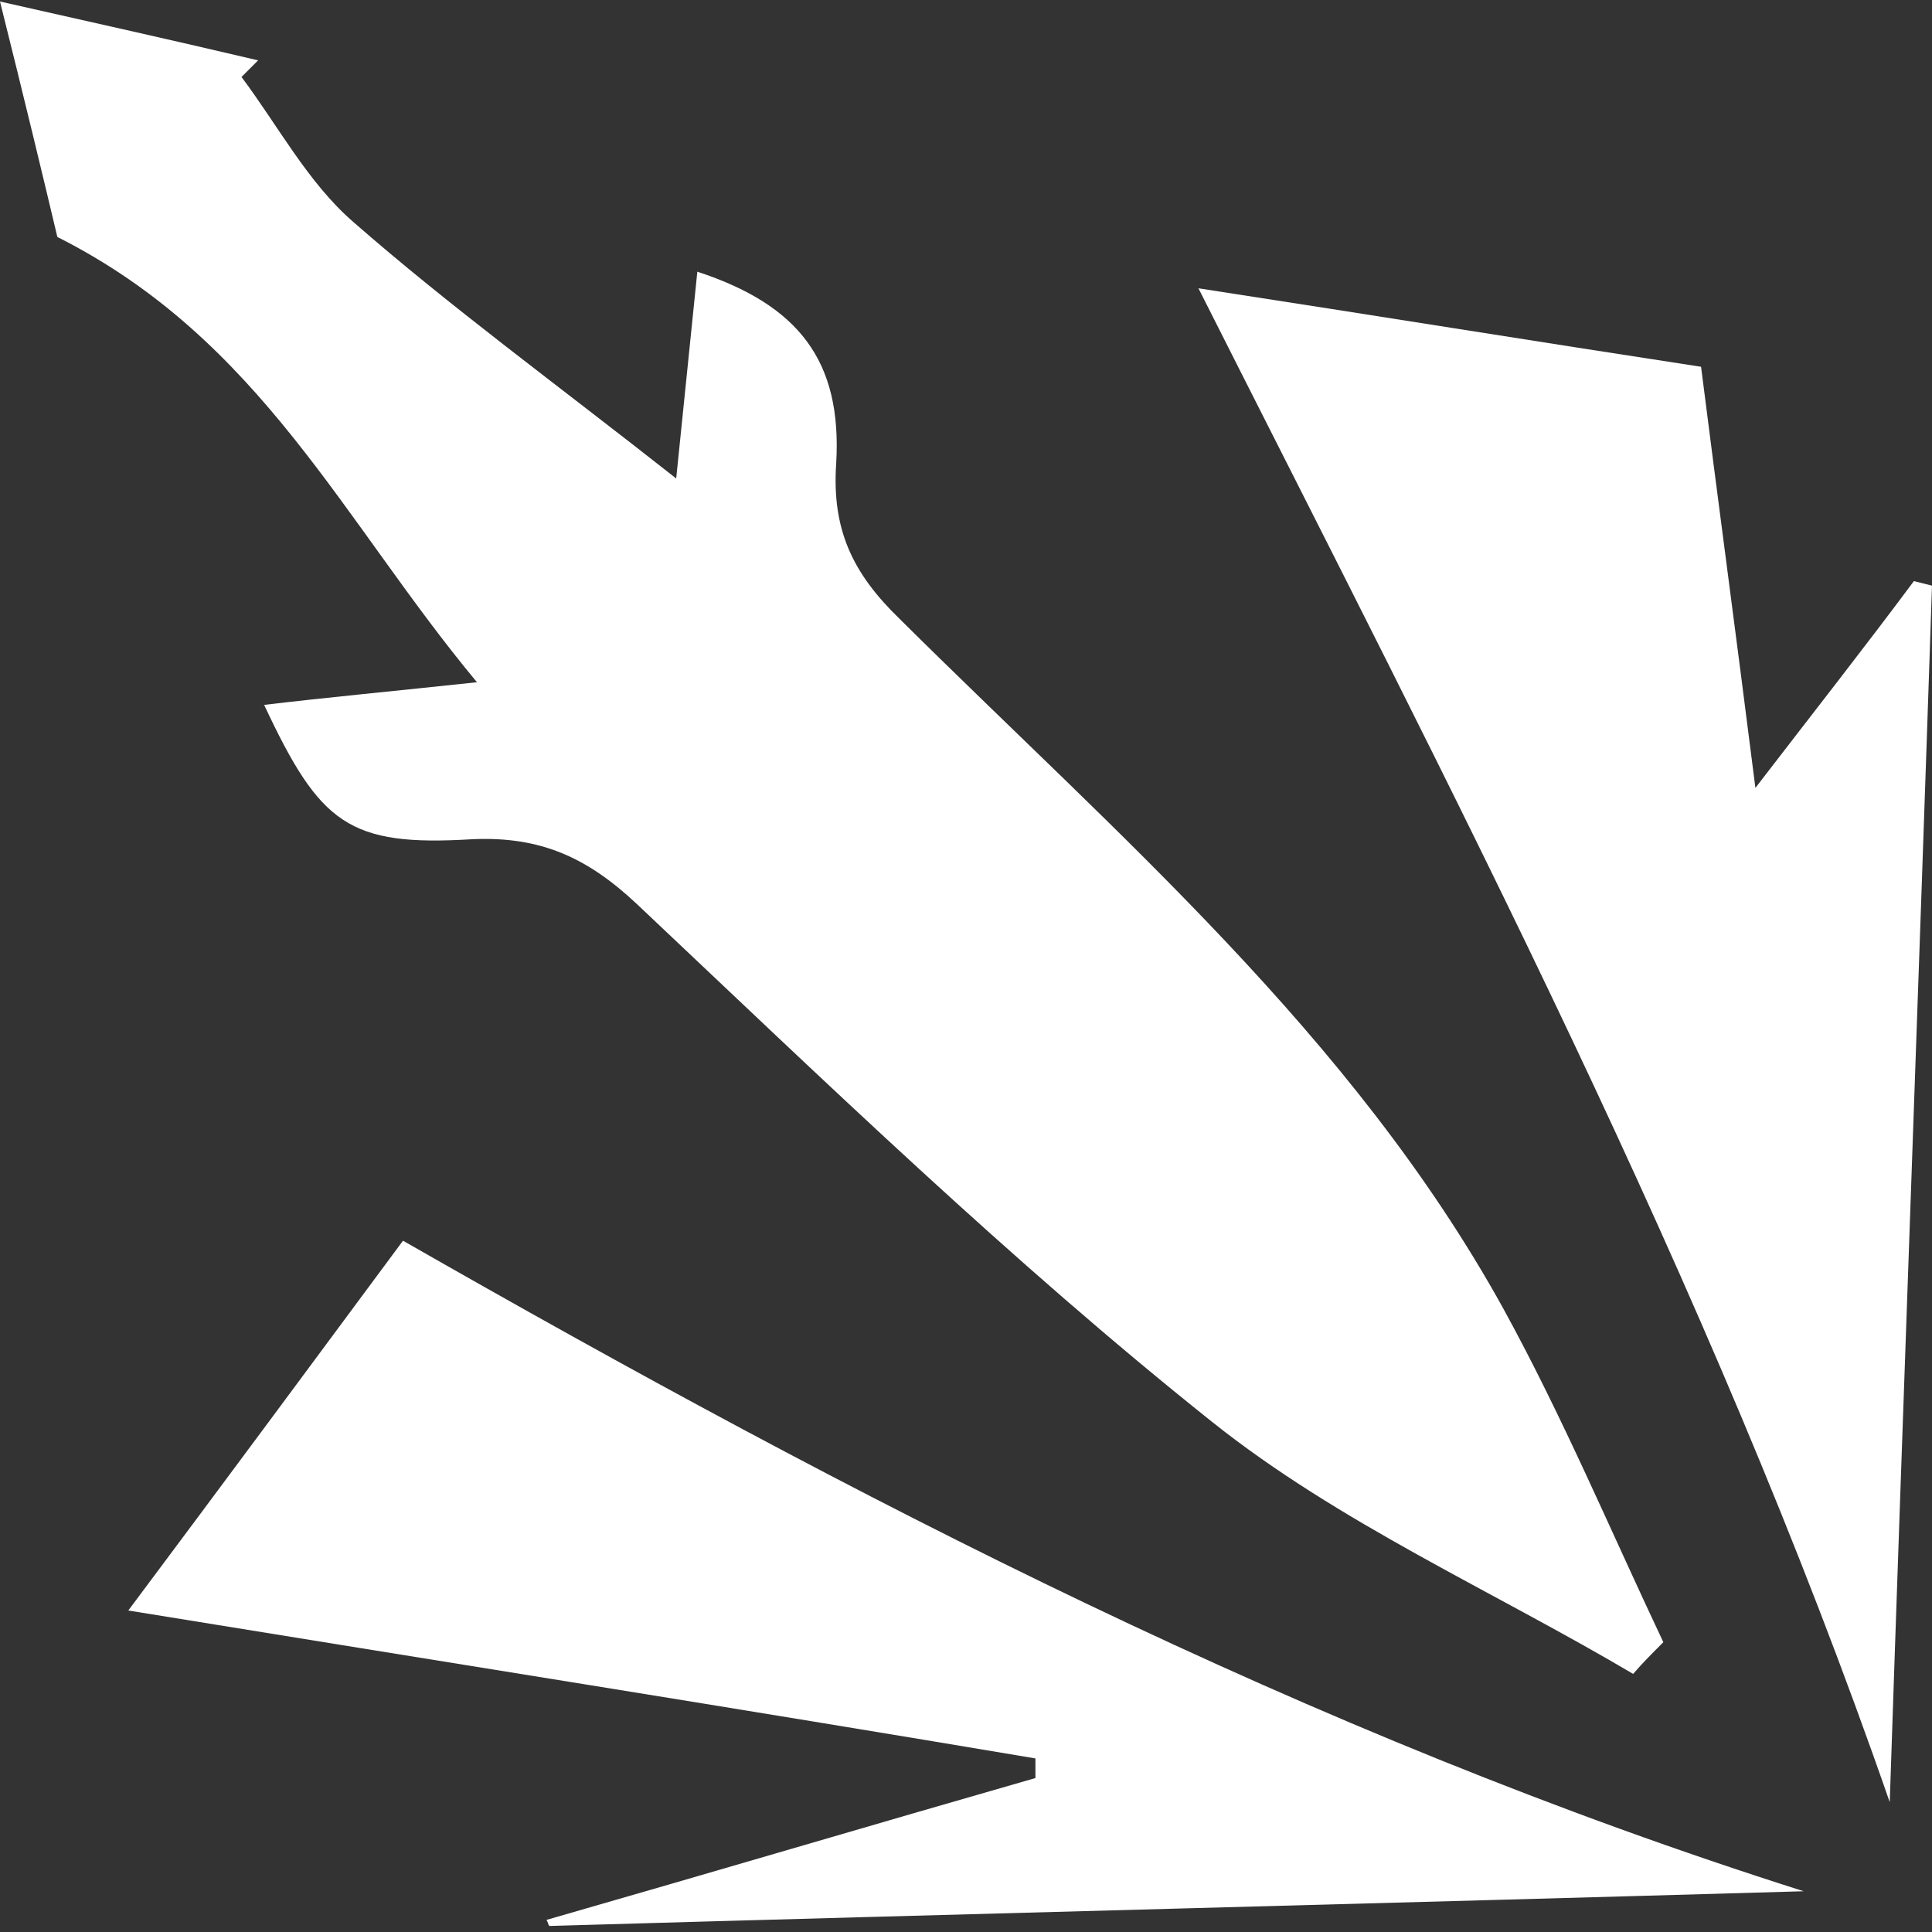
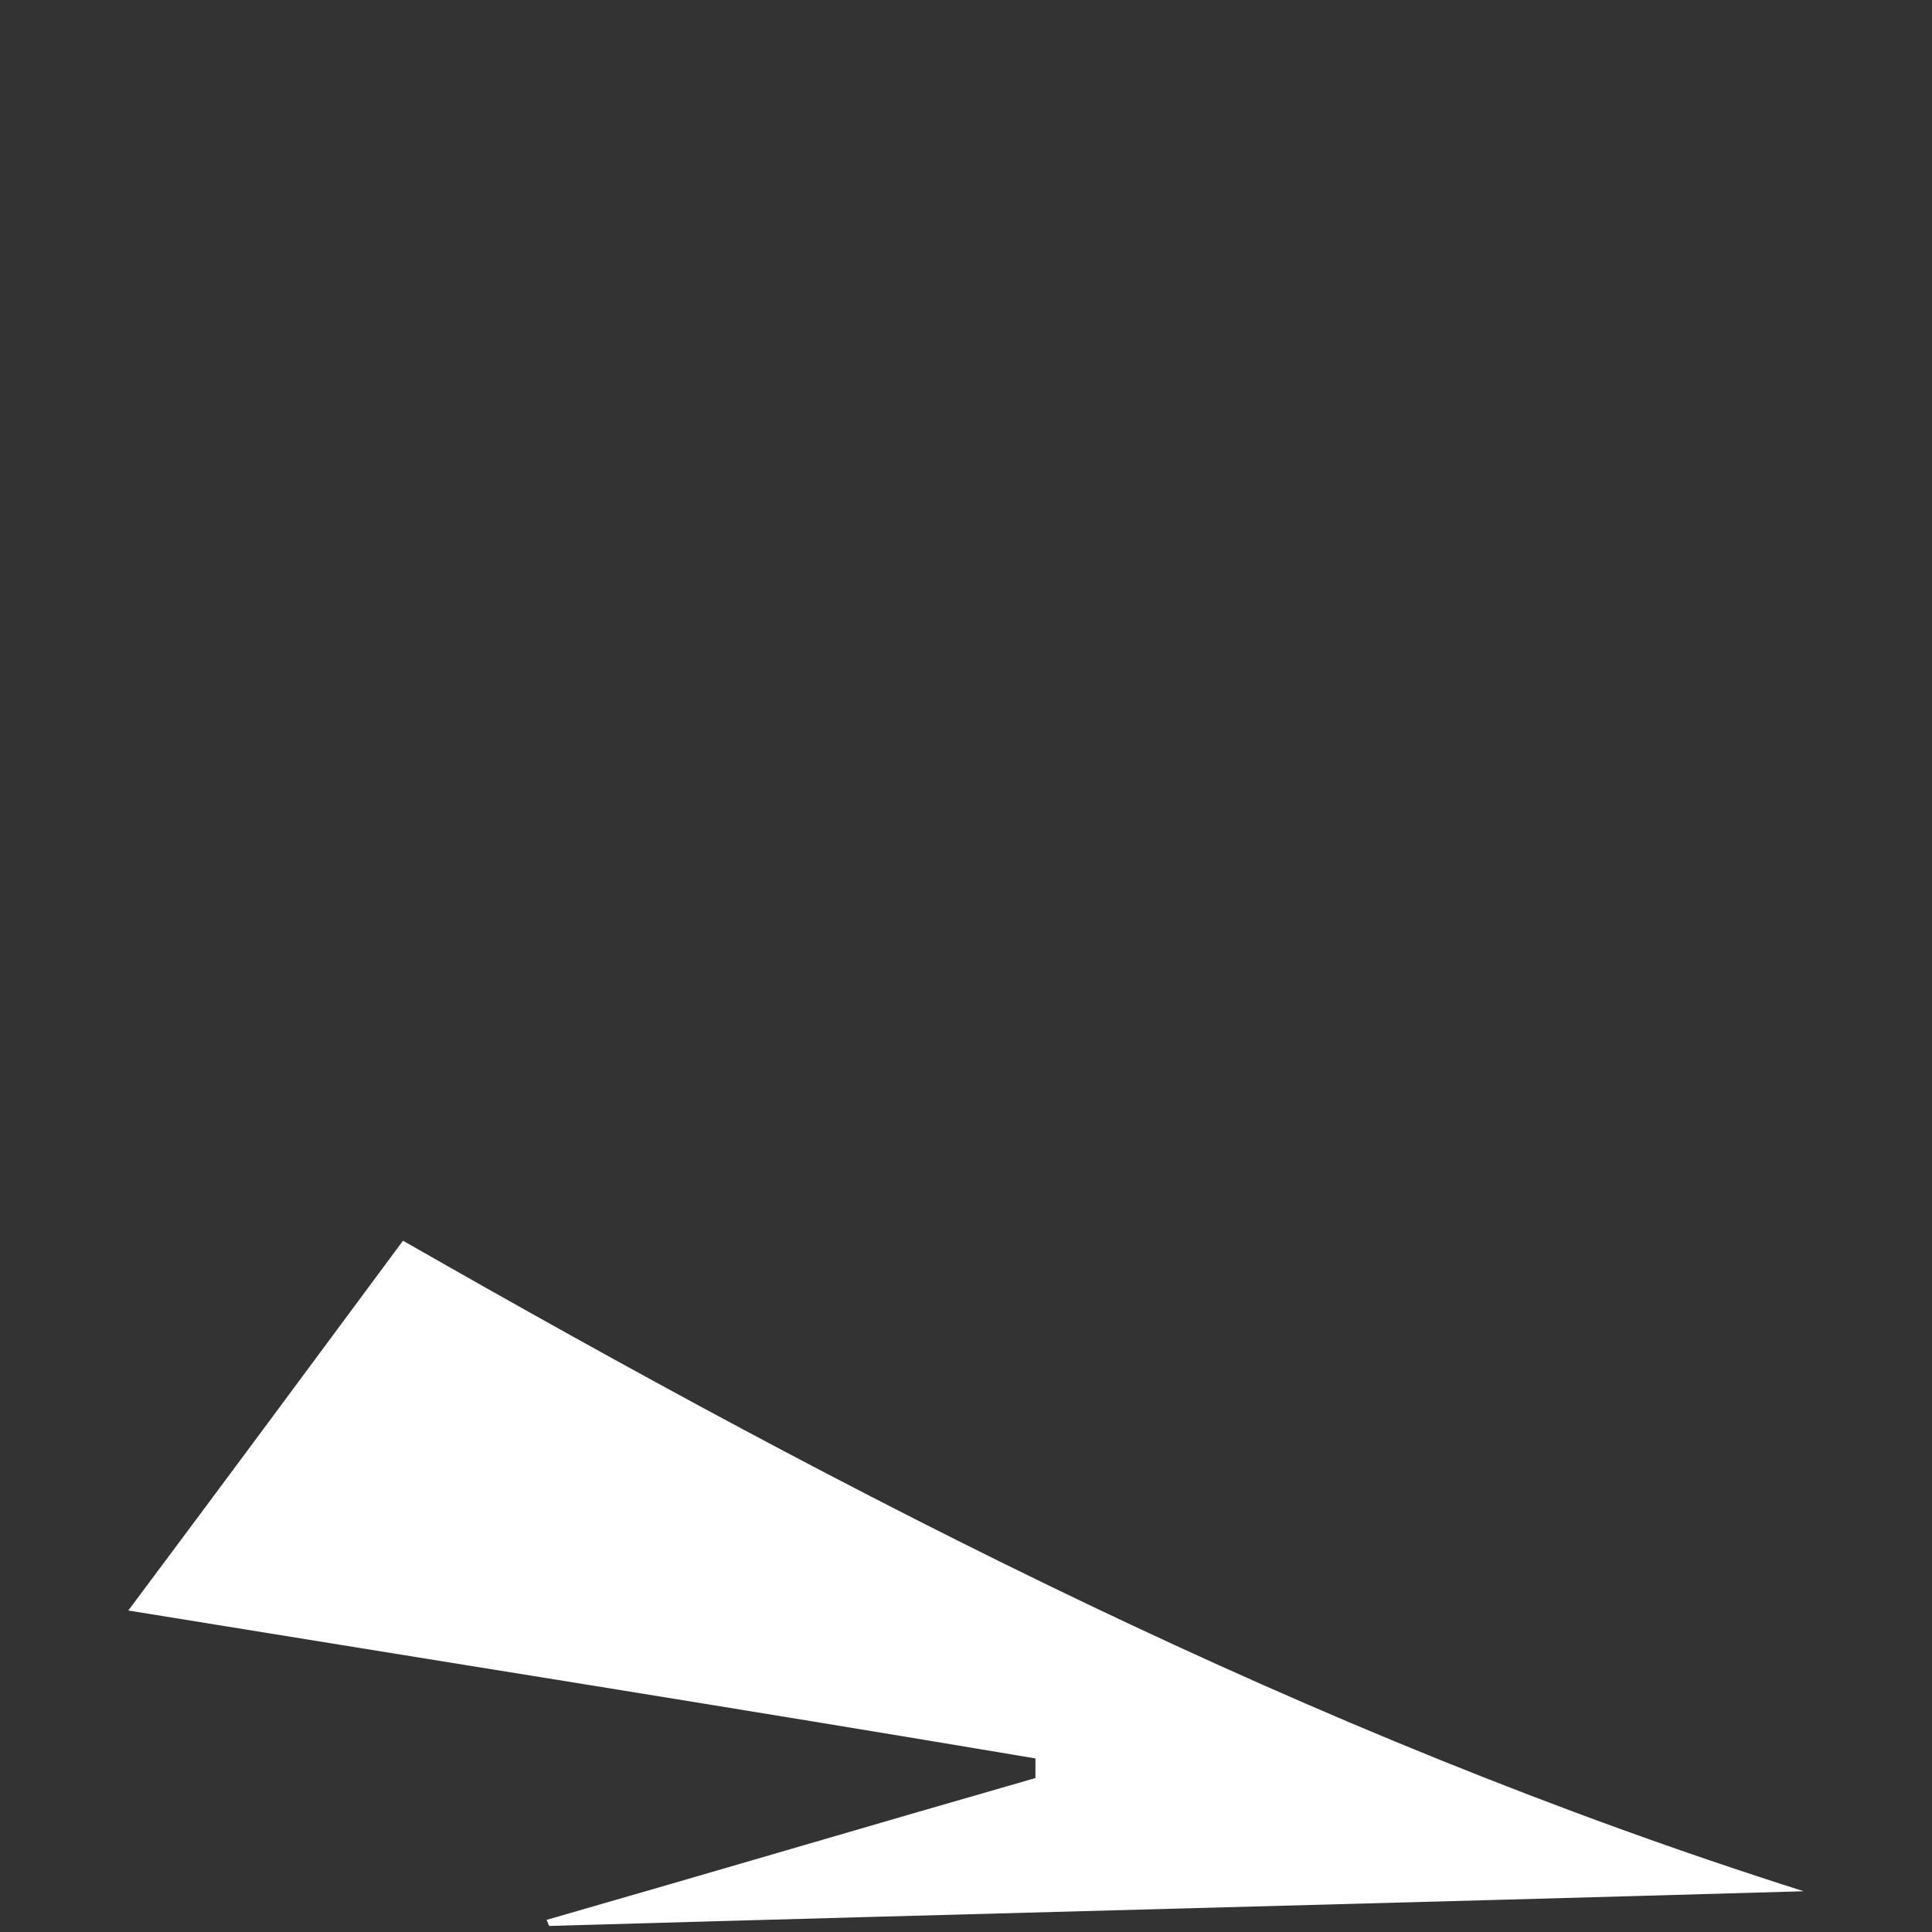
<svg xmlns="http://www.w3.org/2000/svg" width="128" height="128" viewBox="0 0 128 128" fill="none">
  <rect x="0" y="0" width="128" height="128" fill="#333333" stroke="none" />
  <g clip-path="url(#clip0_96_653)">
-     <path d="M44.8 31.7C45.4 25.8 45.8 21.9 46.2 18C52.9 20.2 55.8 23.9 55.4 30.7C55.1 35.1 56.5 38 59.6 41C74 55.3 89.6 68.6 99.6 86.7C103.5 93.8 106.7 101.4 110.2 108.8C109.5 109.5 108.8 110.2 108.2 110.9C98.9 105.4 88.7 100.9 80.3 94.2C67 83.6 54.6 71.6 42.2 59.9C38.9 56.8 35.8 55.4 31.3 55.6C23.1 56.1 21.2 54.6 17.5 46.7C21.7 46.2 26 45.8 31.6 45.2C22.7 34.5 17.3 22.5 3.8 15.7C2.9 11.9 1.6 6.5 0 0.1C6.2 1.5 11.6 2.7 17.1 4C16.7 4.4 16.4 4.7 16 5.1C18.4 8.3 20.4 12.1 23.4 14.7C29.8 20.3 36.8 25.4 44.8 31.7Z" fill="white" />
-     <path d="M79.4 19.1C91.1 20.9 101.6 22.6 112.7 24.3C113.8 33 115 41.9 116.3 52.2C120.3 47 123.6 42.8 126.8 38.5C127.2 38.6 127.6 38.7 128 38.8C127.1 65.7 126.1 92.5 125.2 119.4C113.2 84.8 96.3 52.6 79.4 19.1Z" fill="white" />
    <path d="M8.5 106.7C15 98 20.7 90.3 26.7 82.2C56.6 99.3 86.7 114.9 119.5 125.3C91.8 126.1 64.1 126.8 36.4 127.6C36.3 127.5 36.3 127.3 36.2 127.2C47 124.1 57.8 120.9 68.6 117.8C68.6 117.4 68.6 117 68.6 116.5C49 113.2 29.4 110.1 8.5 106.7Z" fill="white" />
  </g>
  <defs>
    <clipPath id="clip0_96_653">
      <rect width="128" height="128" fill="white" />
    </clipPath>
  </defs>
</svg>